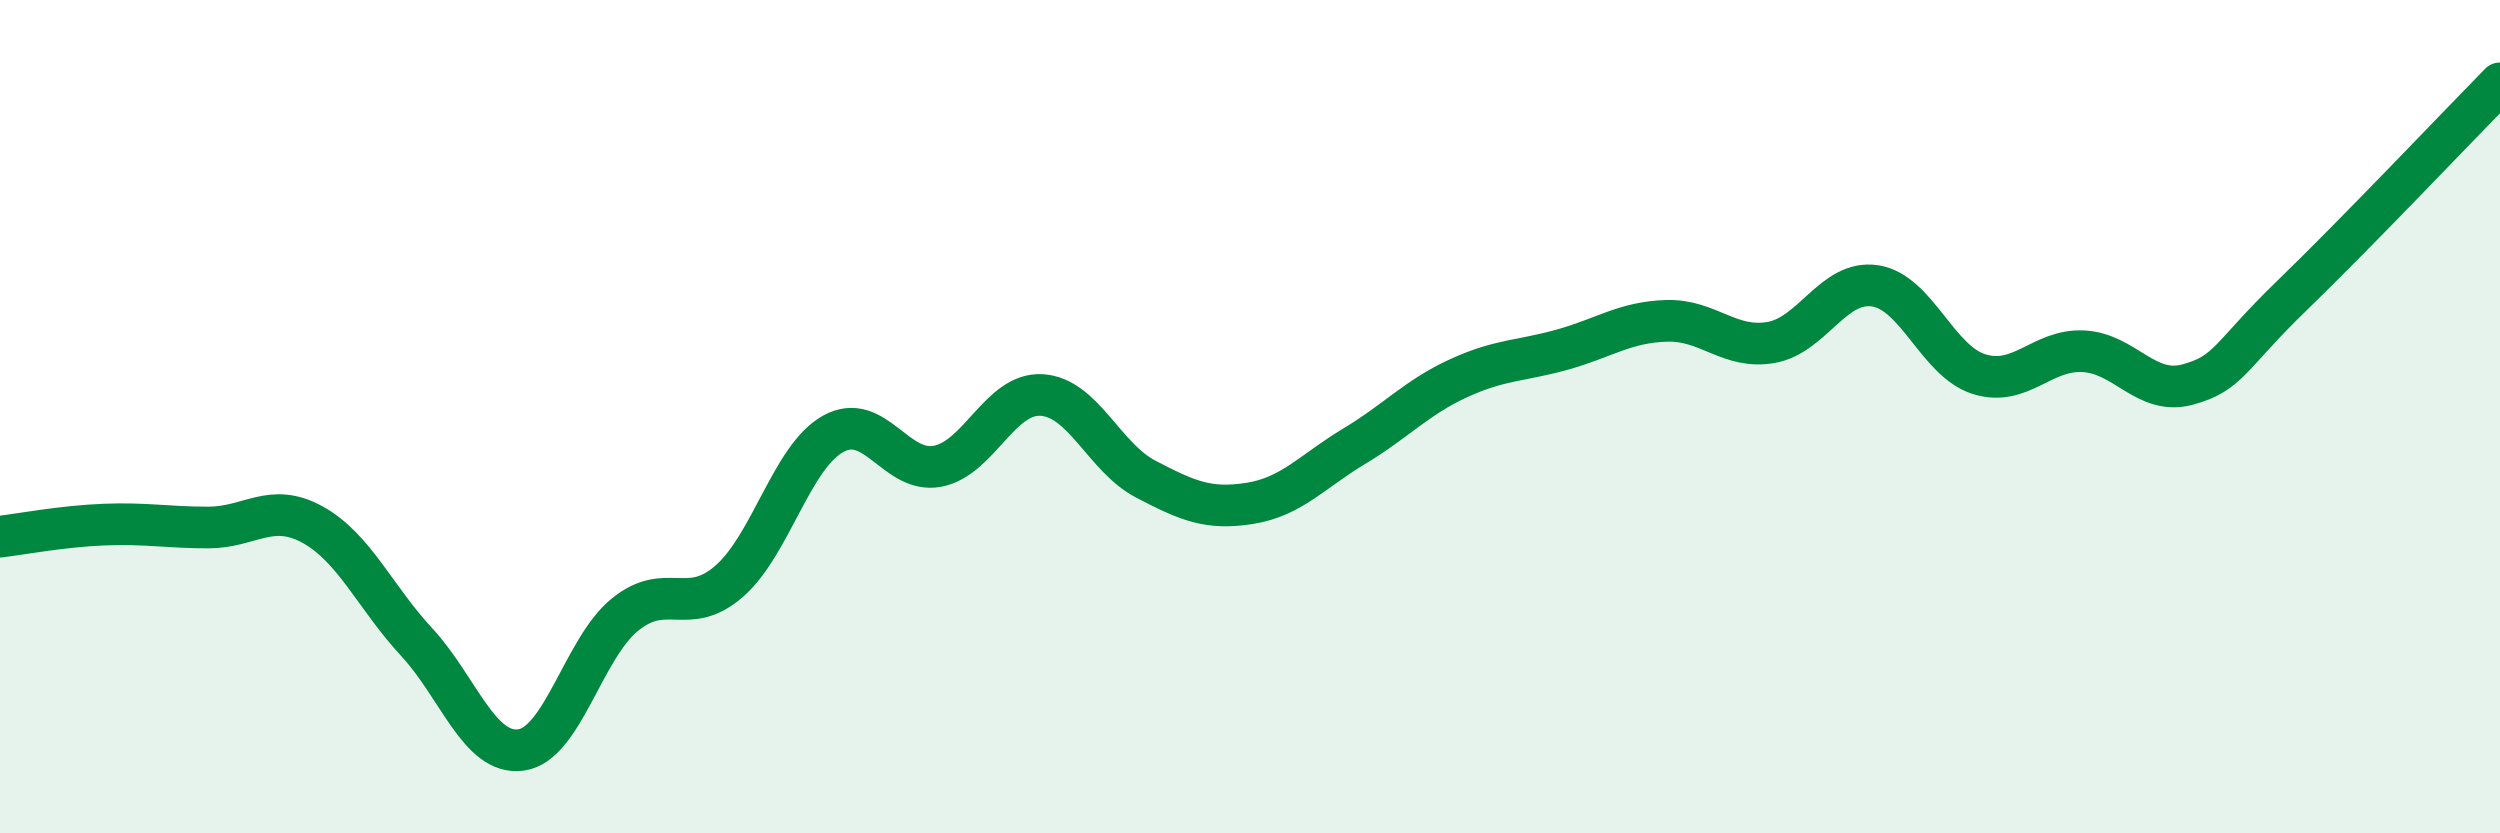
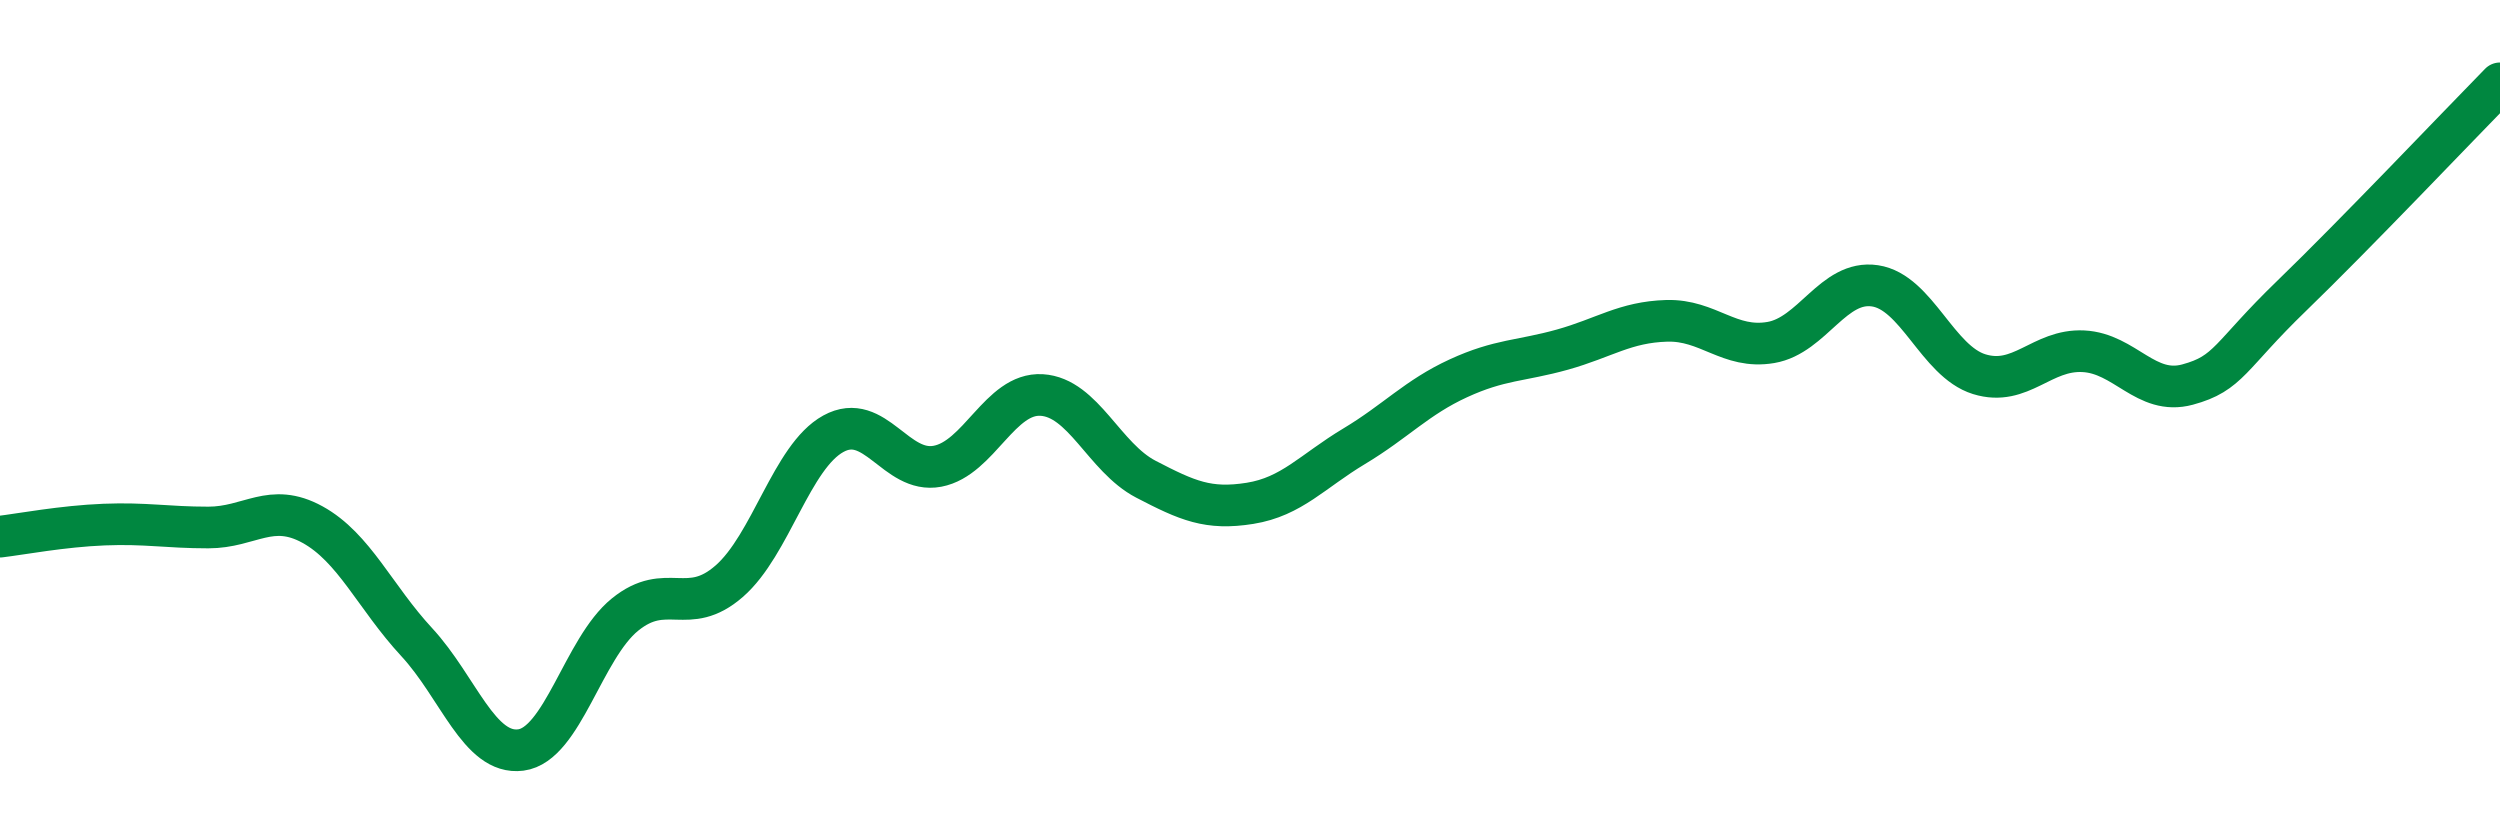
<svg xmlns="http://www.w3.org/2000/svg" width="60" height="20" viewBox="0 0 60 20">
-   <path d="M 0,12.88 C 0.5,12.82 1.5,12.63 2.5,12.59 C 3.5,12.55 4,12.66 5,12.66 C 6,12.66 6.5,12.04 7.5,12.59 C 8.5,13.14 9,14.33 10,15.41 C 11,16.49 11.5,18.13 12.5,18 C 13.5,17.87 14,15.56 15,14.75 C 16,13.94 16.5,14.82 17.5,13.95 C 18.5,13.08 19,10.96 20,10.41 C 21,9.86 21.5,11.38 22.5,11.19 C 23.5,11 24,9.42 25,9.48 C 26,9.54 26.5,10.98 27.5,11.5 C 28.5,12.02 29,12.24 30,12.08 C 31,11.92 31.5,11.31 32.5,10.71 C 33.5,10.11 34,9.54 35,9.08 C 36,8.62 36.5,8.67 37.5,8.39 C 38.5,8.11 39,7.73 40,7.7 C 41,7.67 41.5,8.39 42.5,8.22 C 43.5,8.05 44,6.71 45,6.86 C 46,7.01 46.5,8.67 47.5,8.98 C 48.5,9.29 49,8.38 50,8.43 C 51,8.48 51.5,9.5 52.5,9.23 C 53.5,8.96 53.5,8.55 55,7.1 C 56.5,5.65 59,3.02 60,2L60 20L0 20Z" fill="#008740" opacity="0.1" stroke-linecap="round" stroke-linejoin="round" />
  <path d="M 0,12.88 C 0.5,12.82 1.5,12.63 2.5,12.59 C 3.5,12.55 4,12.66 5,12.66 C 6,12.66 6.5,12.04 7.5,12.59 C 8.5,13.14 9,14.33 10,15.41 C 11,16.49 11.5,18.13 12.5,18 C 13.5,17.87 14,15.56 15,14.75 C 16,13.94 16.5,14.82 17.5,13.95 C 18.5,13.08 19,10.96 20,10.41 C 21,9.86 21.5,11.38 22.5,11.19 C 23.5,11 24,9.42 25,9.48 C 26,9.54 26.5,10.98 27.5,11.5 C 28.5,12.02 29,12.24 30,12.08 C 31,11.92 31.5,11.31 32.5,10.71 C 33.5,10.11 34,9.54 35,9.08 C 36,8.62 36.5,8.67 37.5,8.39 C 38.5,8.11 39,7.73 40,7.7 C 41,7.67 41.5,8.39 42.5,8.22 C 43.5,8.05 44,6.71 45,6.86 C 46,7.01 46.5,8.67 47.5,8.98 C 48.5,9.29 49,8.38 50,8.43 C 51,8.48 51.5,9.5 52.5,9.23 C 53.5,8.96 53.5,8.55 55,7.1 C 56.5,5.65 59,3.02 60,2" stroke="#008740" stroke-width="1" fill="none" stroke-linecap="round" stroke-linejoin="round" />
</svg>